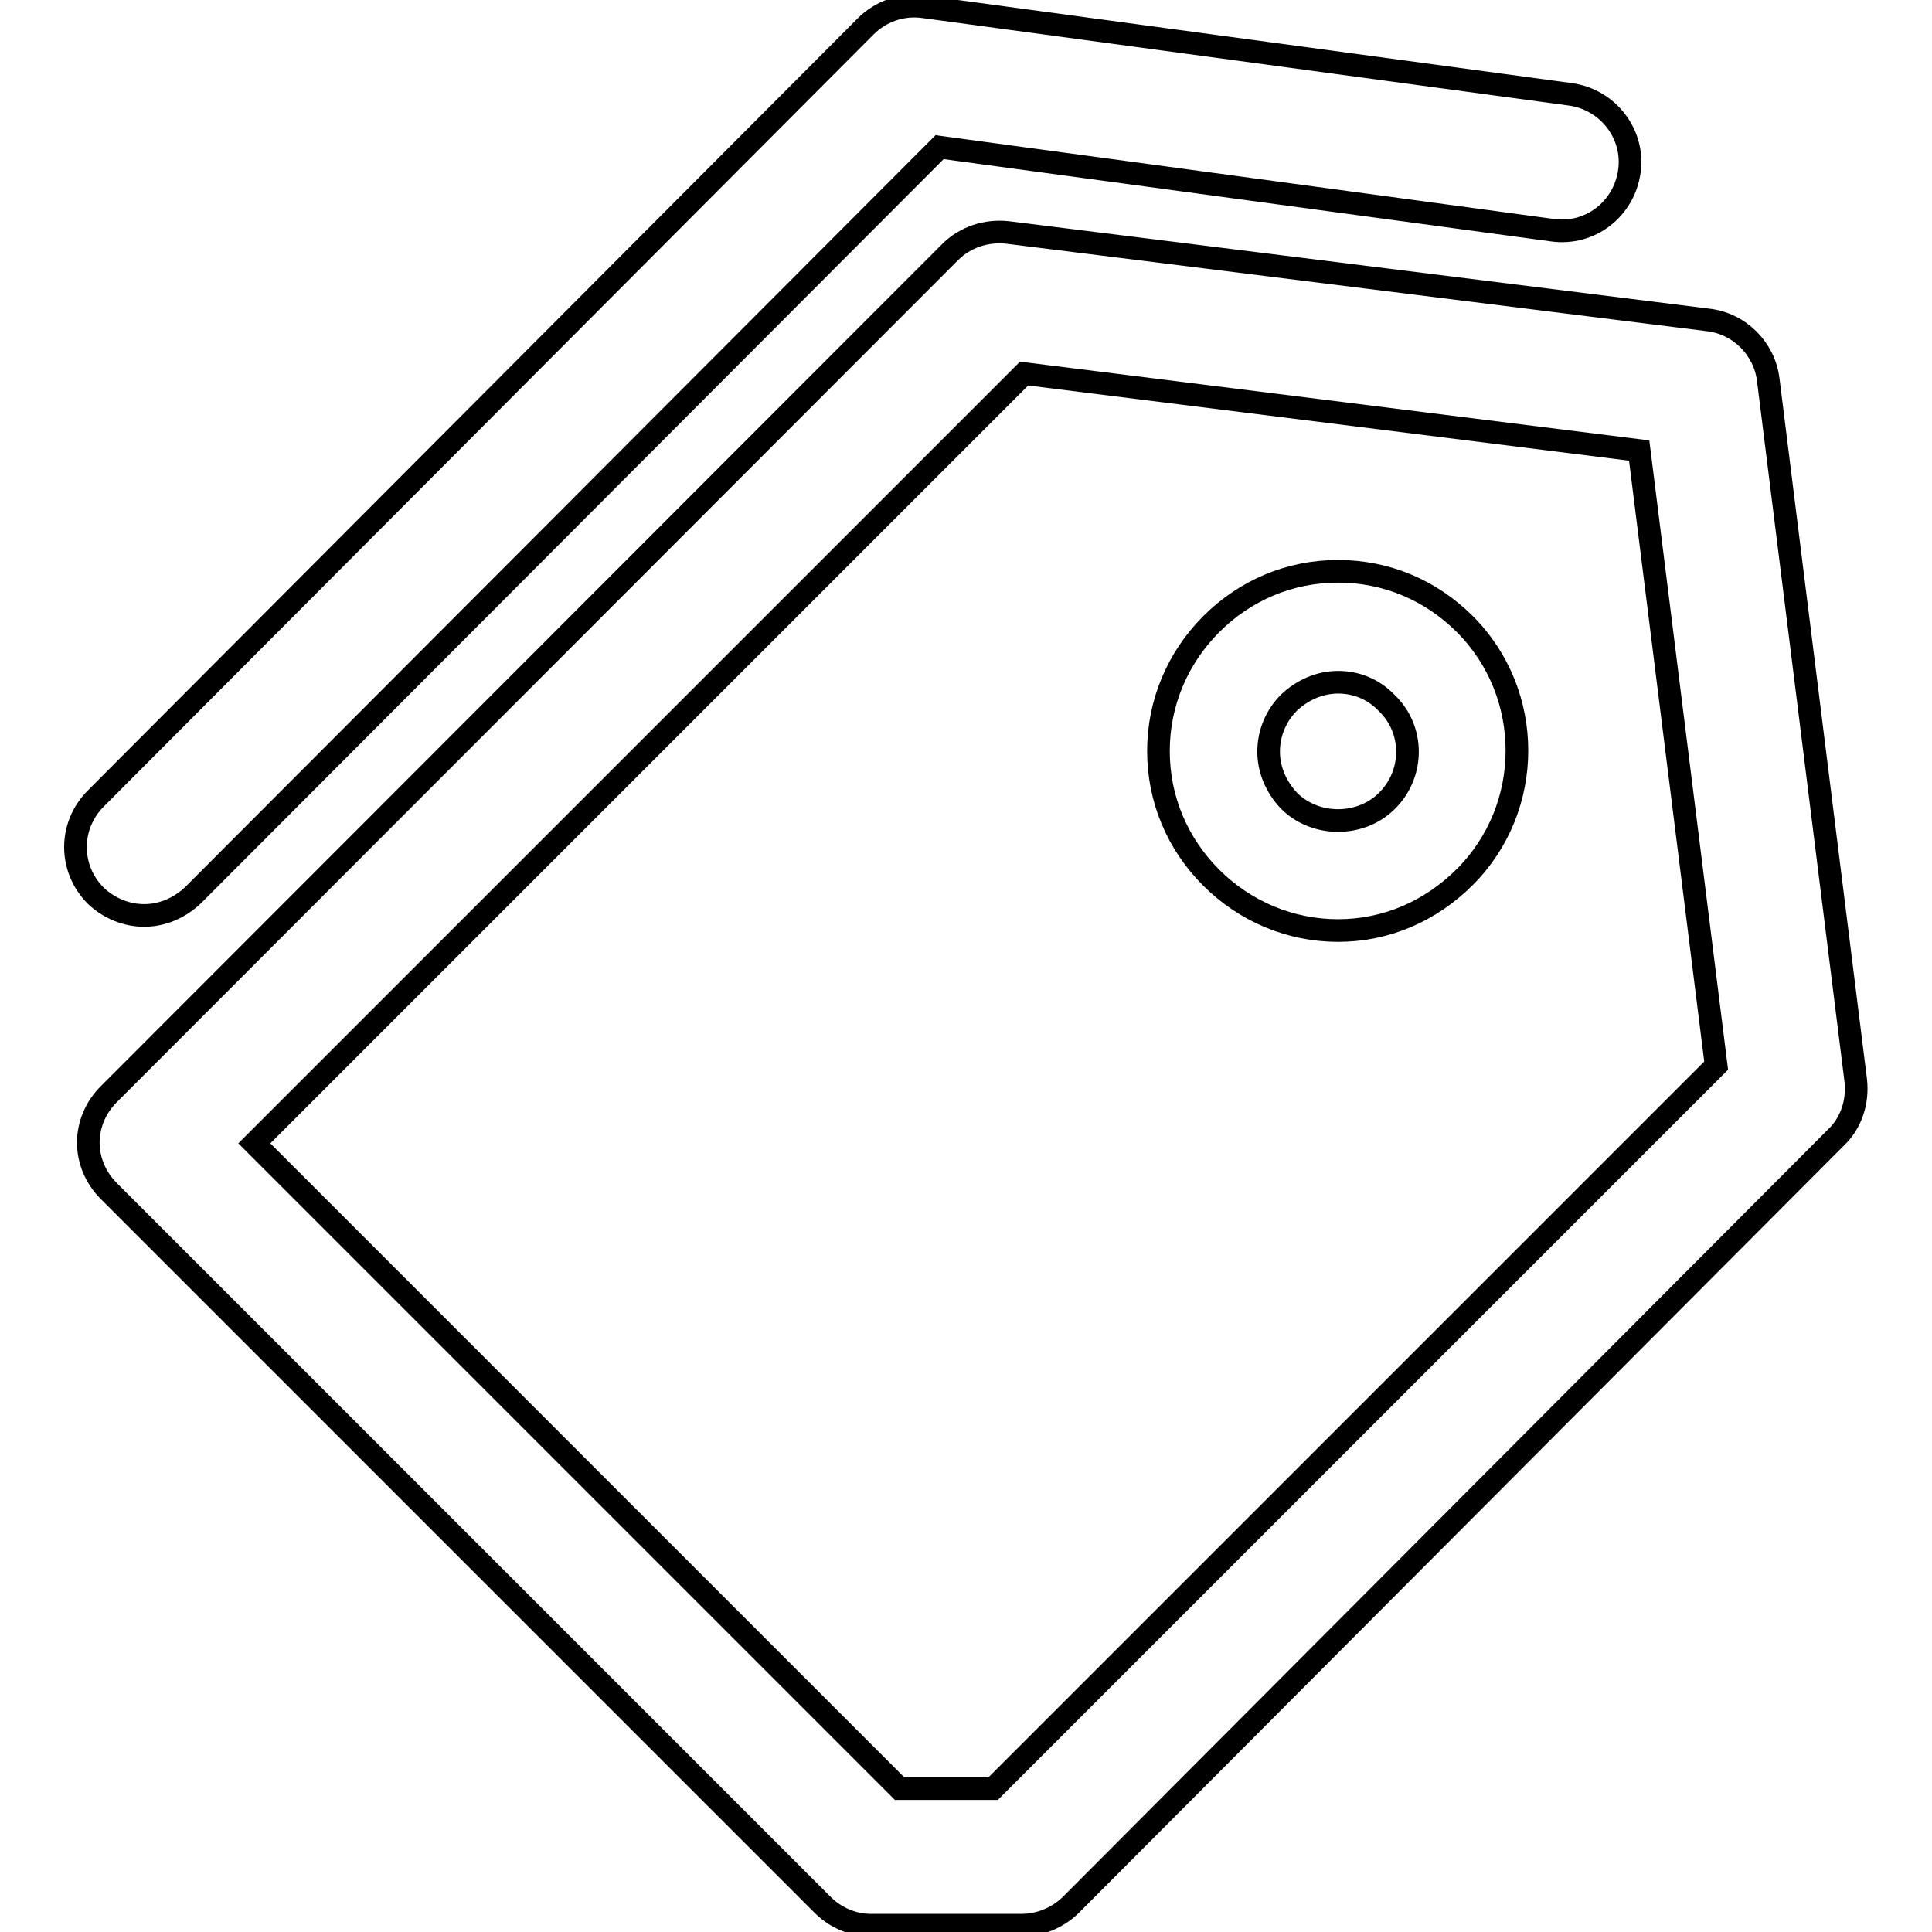
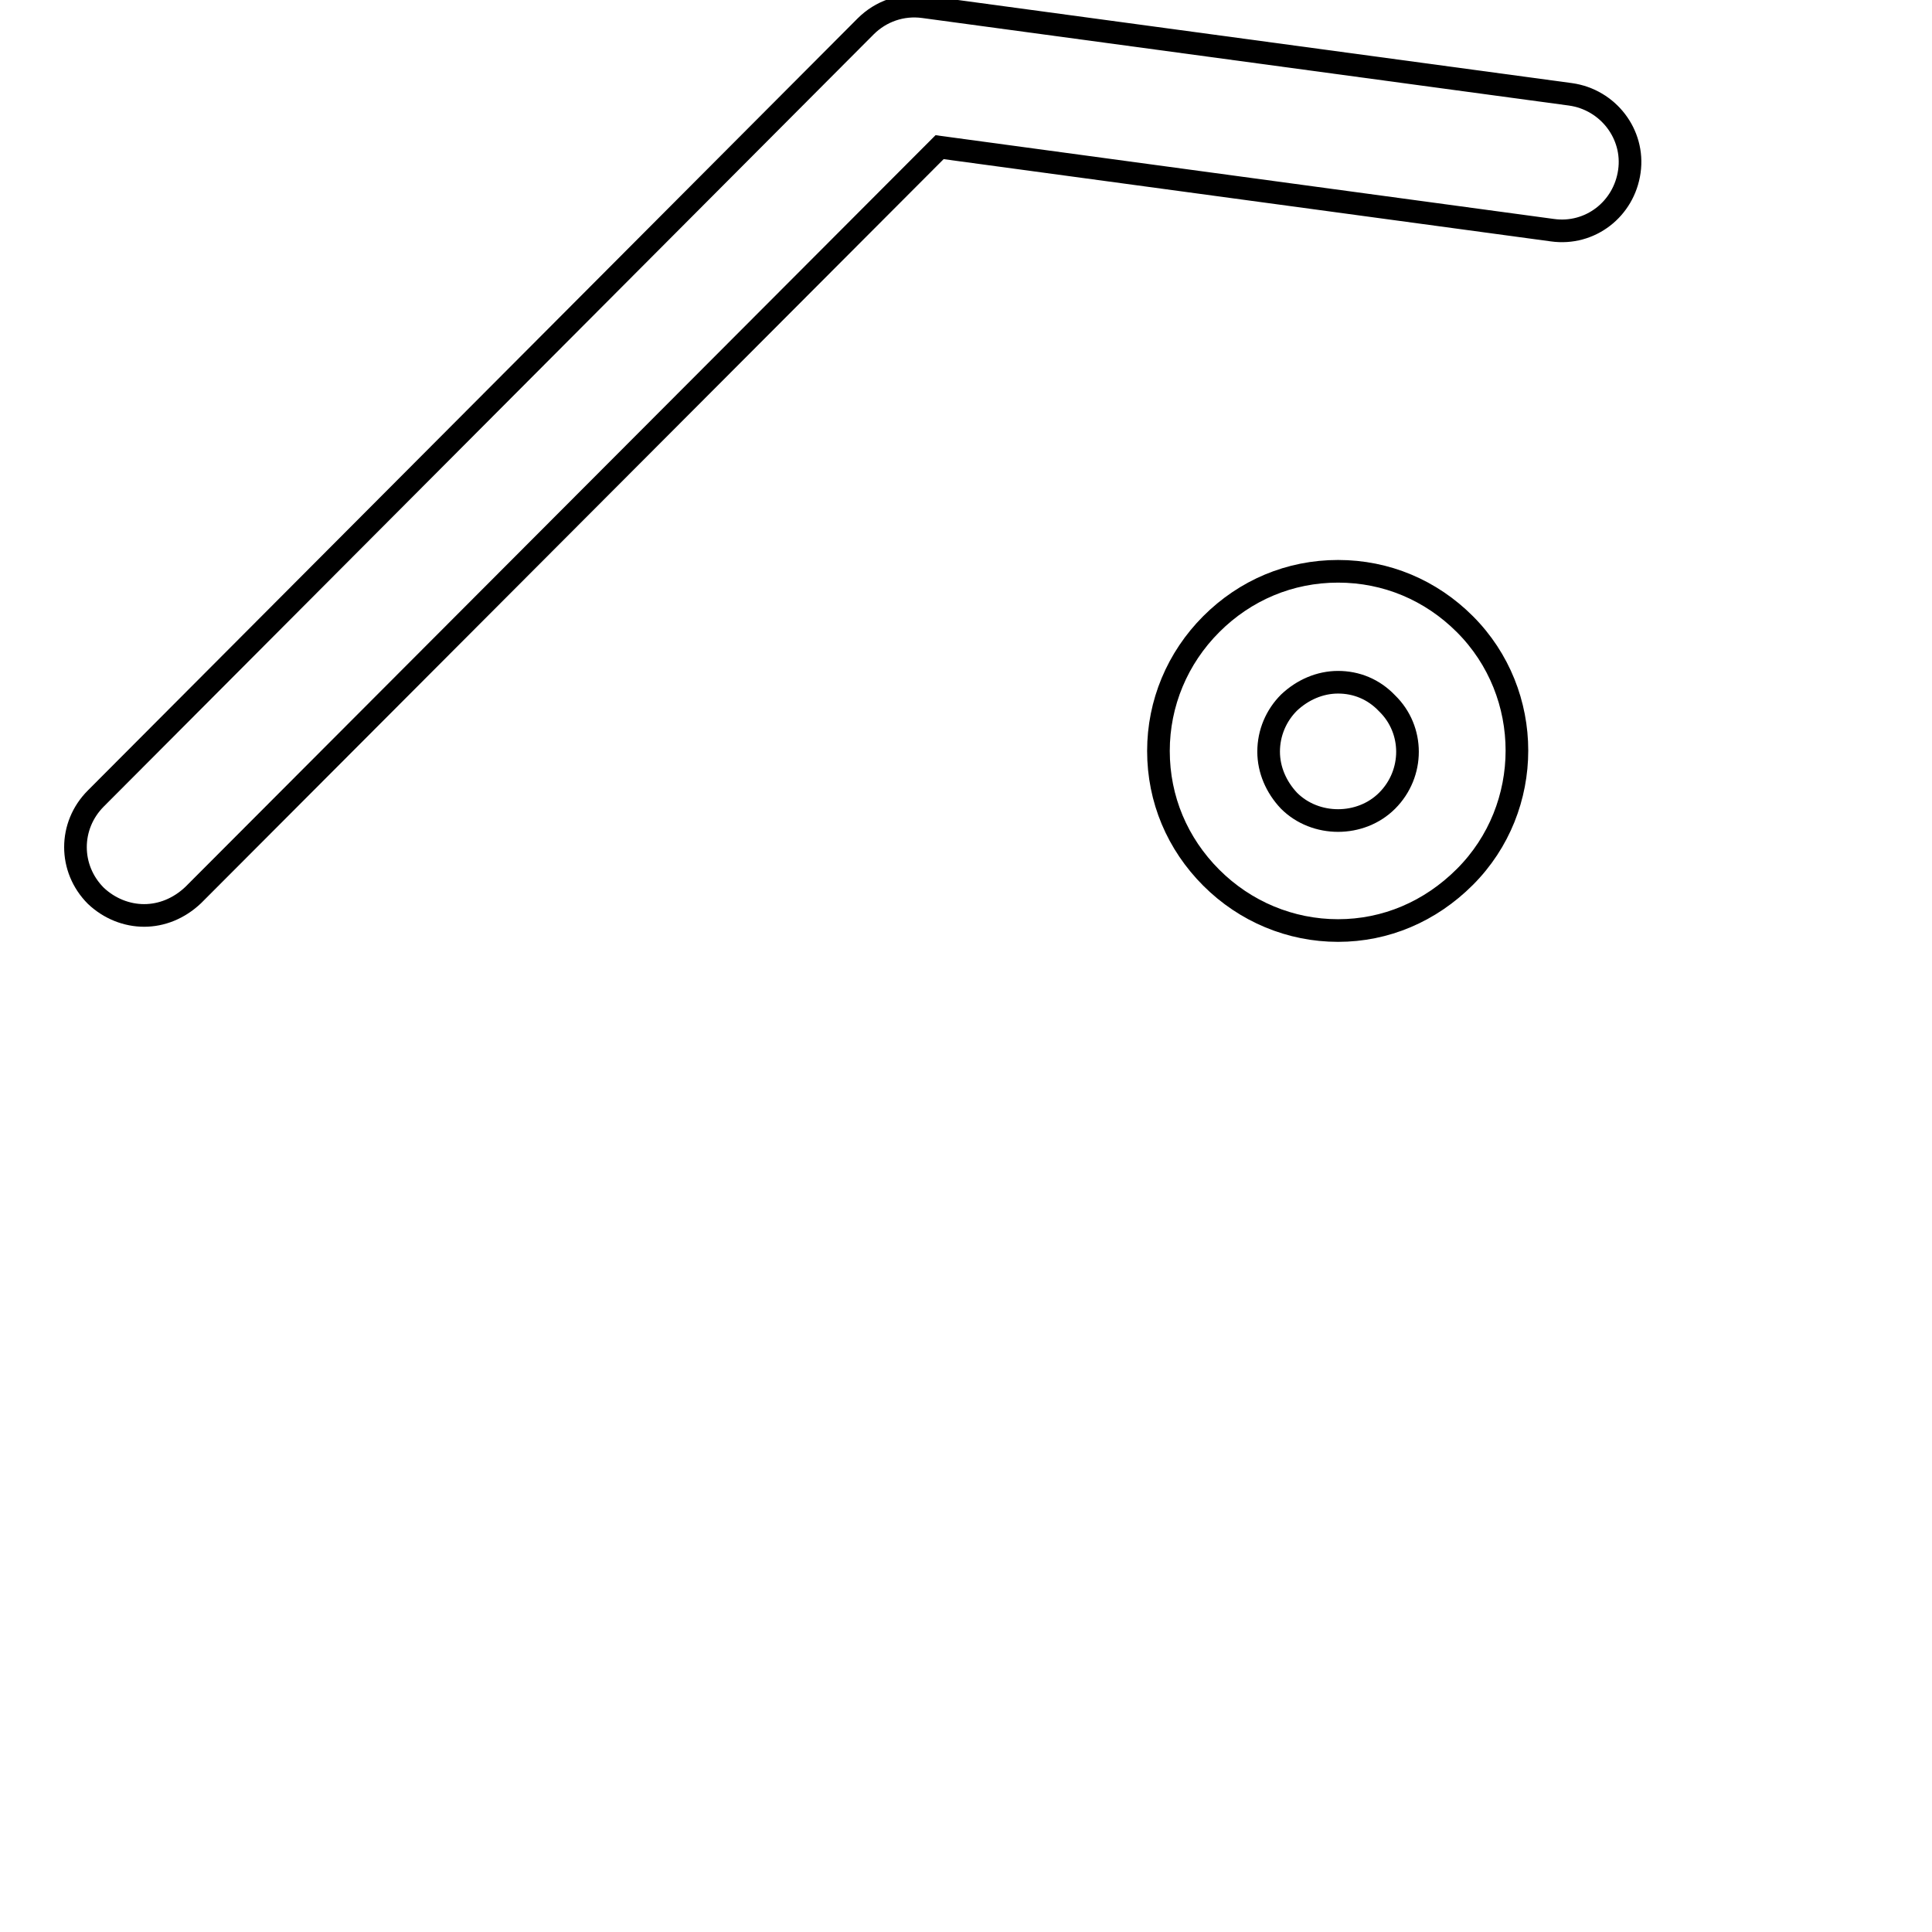
<svg xmlns="http://www.w3.org/2000/svg" version="1.1" x="0px" y="0px" viewBox="0 0 256 256" enable-background="new 0 0 256 256" xml:space="preserve">
  <g>
    <g>
-       <path stroke-width="3" fill-opacity="0" stroke="#000000" d="M135.3,255.1L135.3,255.1h-19.9c-2.4,0-4.7-1-6.4-2.7l-94.6-94.6c-1.7-1.7-2.7-4-2.7-6.4s1-4.7,2.7-6.4L125.9,33.4c2-2,4.8-2.9,7.6-2.6l92.9,11.6c4.1,0.5,7.4,3.8,7.9,7.9l11.6,92.9c0.3,2.8-0.6,5.6-2.6,7.5L141.8,252.5C140,254.2,137.7,255.1,135.3,255.1z M119.2,237h12.4l95.8-95.8l-10.2-81.5l-81.5-10.2l-102,102L119.2,237z" />
      <path stroke-width="3" fill-opacity="0" stroke="#000000" d="M19.1,121.3c-2.3,0-4.6-0.9-6.4-2.6c-3.6-3.6-3.6-9.3,0-12.9L114.7,3.5c2-2,4.8-3,7.7-2.6l85.7,11.6c5,0.7,8.5,5.3,7.8,10.2c-0.7,5-5.2,8.5-10.2,7.8l-81.2-11l-98.9,99.1C23.7,120.4,21.4,121.3,19.1,121.3z" />
      <path stroke-width="3" fill-opacity="0" stroke="#000000" d="M177.3,123.3c-6.3,0-12.3-2.5-16.8-7c-4.5-4.5-7-10.4-7-16.8c0-6.3,2.5-12.3,7-16.8s10.4-7,16.8-7s12.3,2.5,16.8,7c9.2,9.2,9.2,24.3,0,33.5C189.5,120.8,183.6,123.3,177.3,123.3z M177.3,90.4c-2.4,0-4.7,1-6.5,2.7c-1.7,1.7-2.7,4-2.7,6.5c0,2.4,1,4.7,2.7,6.5c3.5,3.5,9.5,3.5,13,0c3.6-3.6,3.6-9.4,0-12.9C182,91.3,179.7,90.4,177.3,90.4z" />
    </g>
  </g>
</svg>